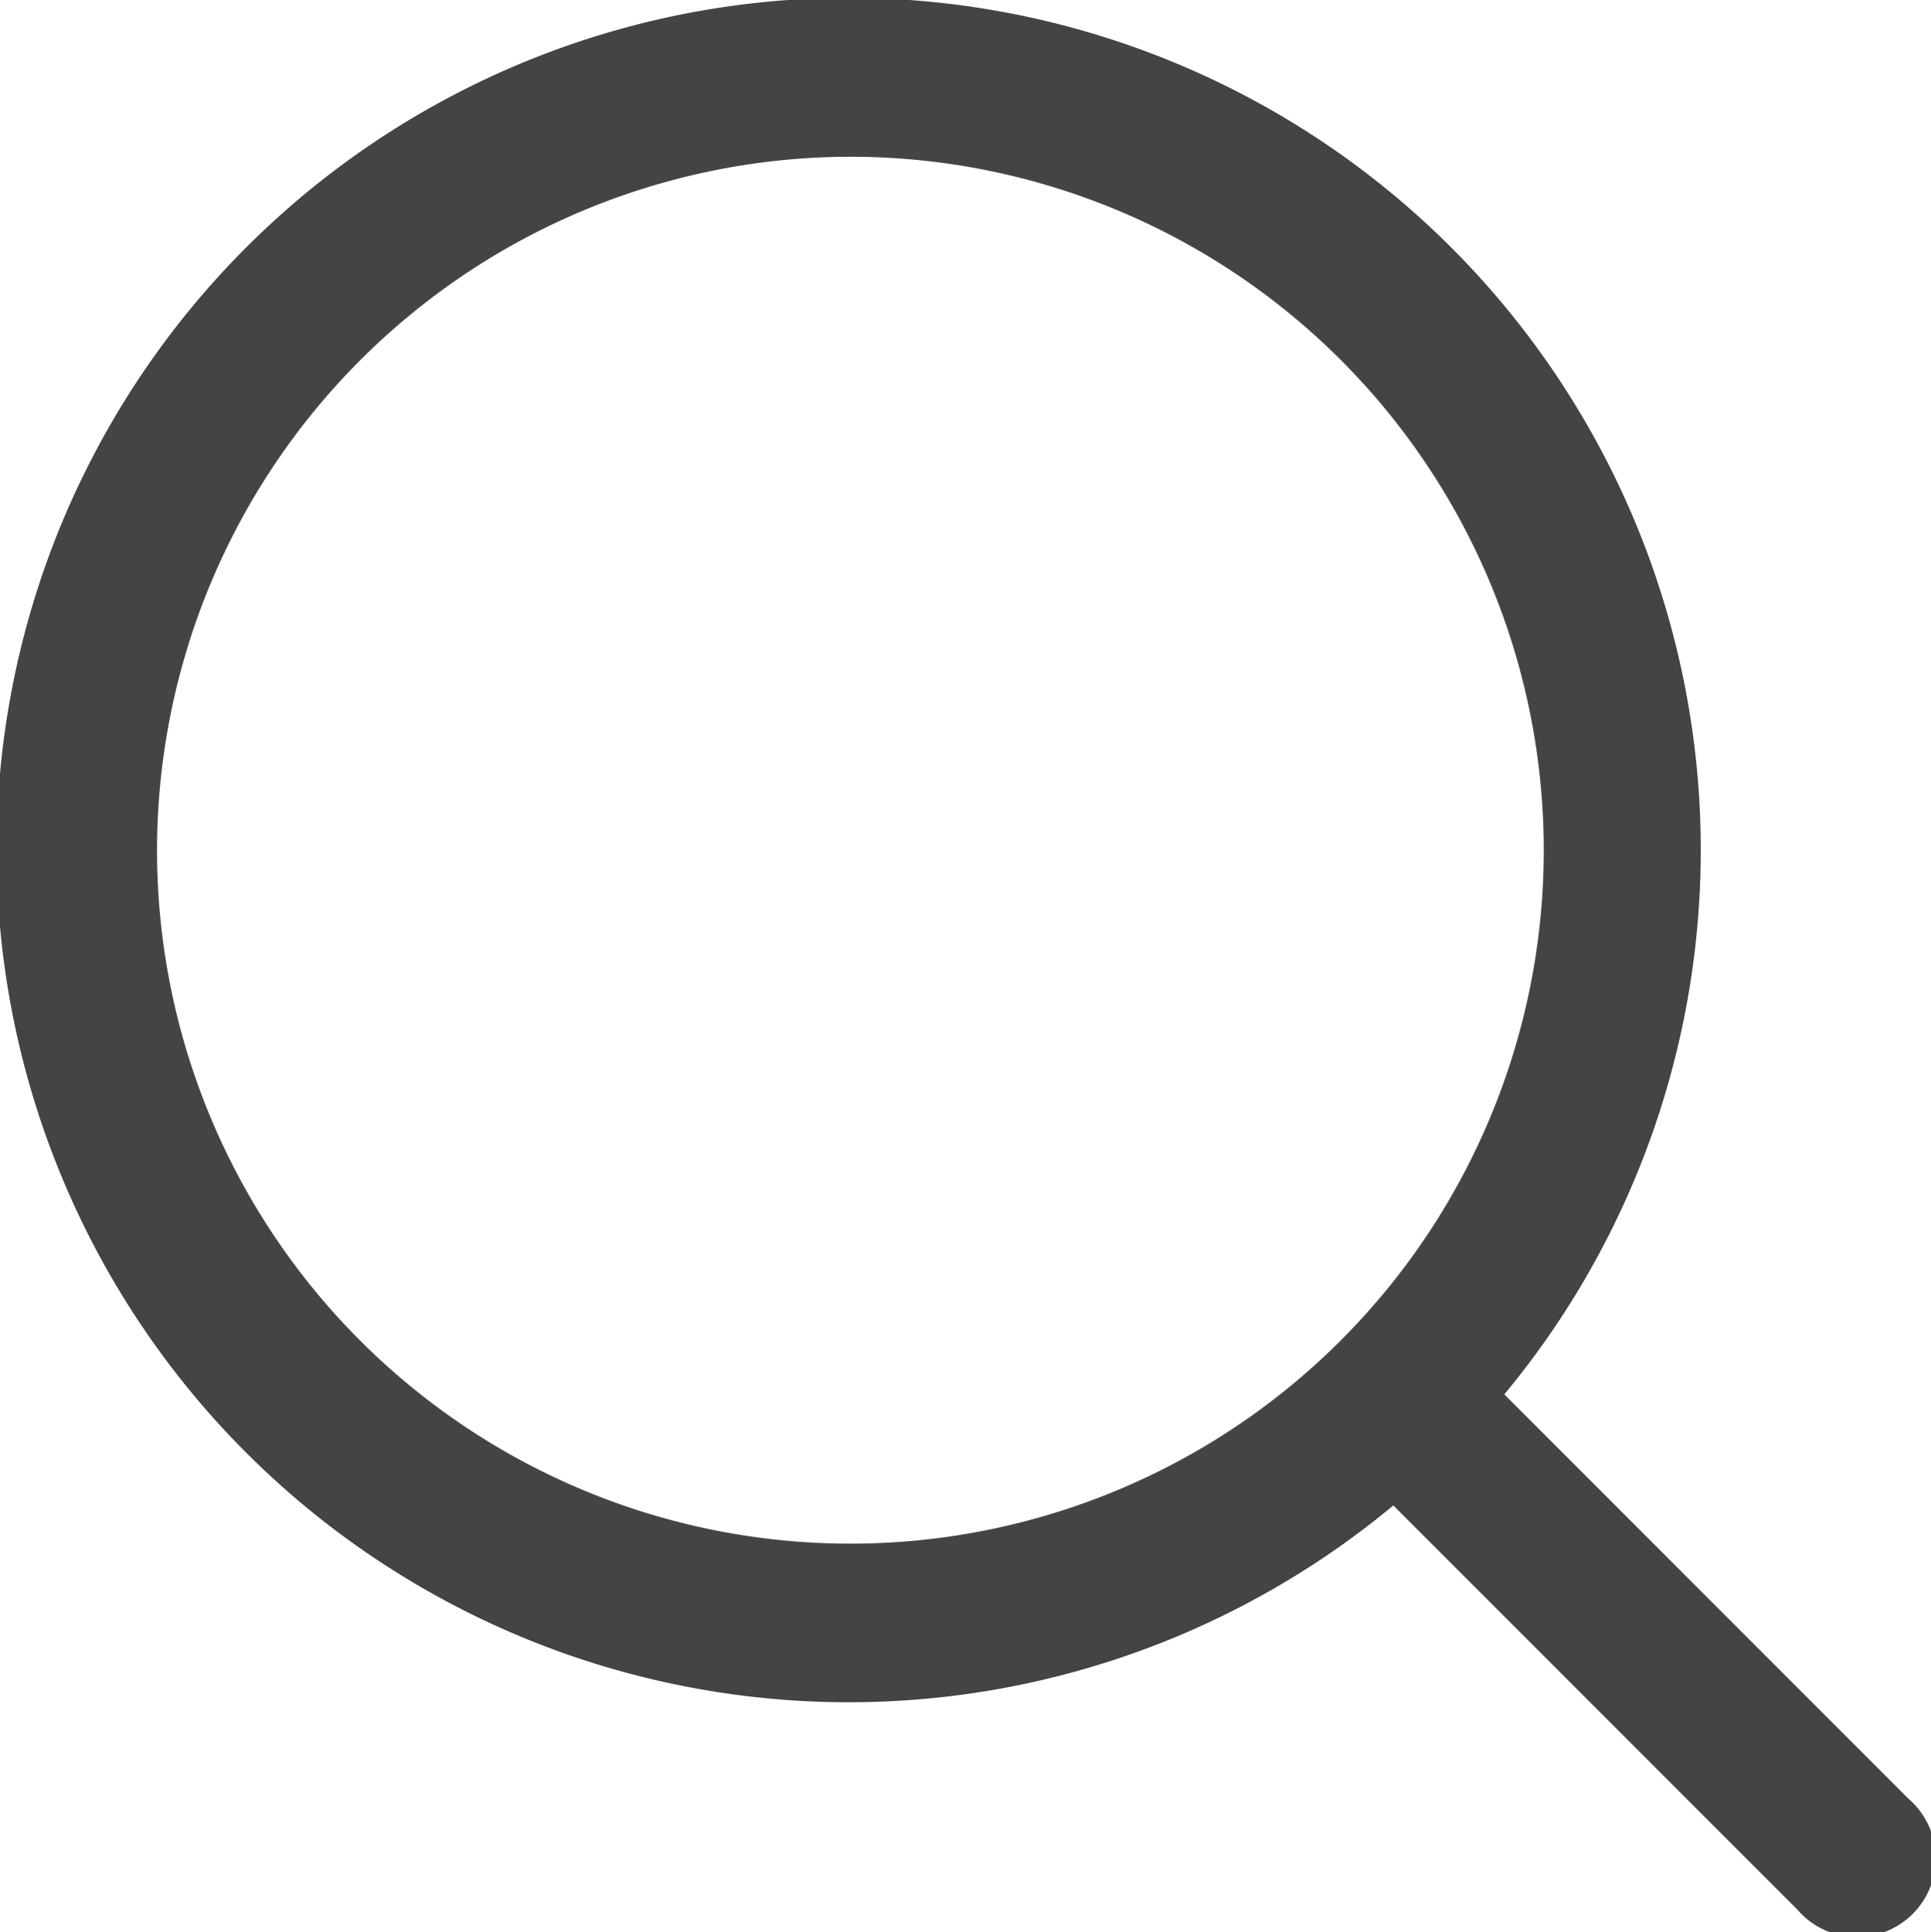
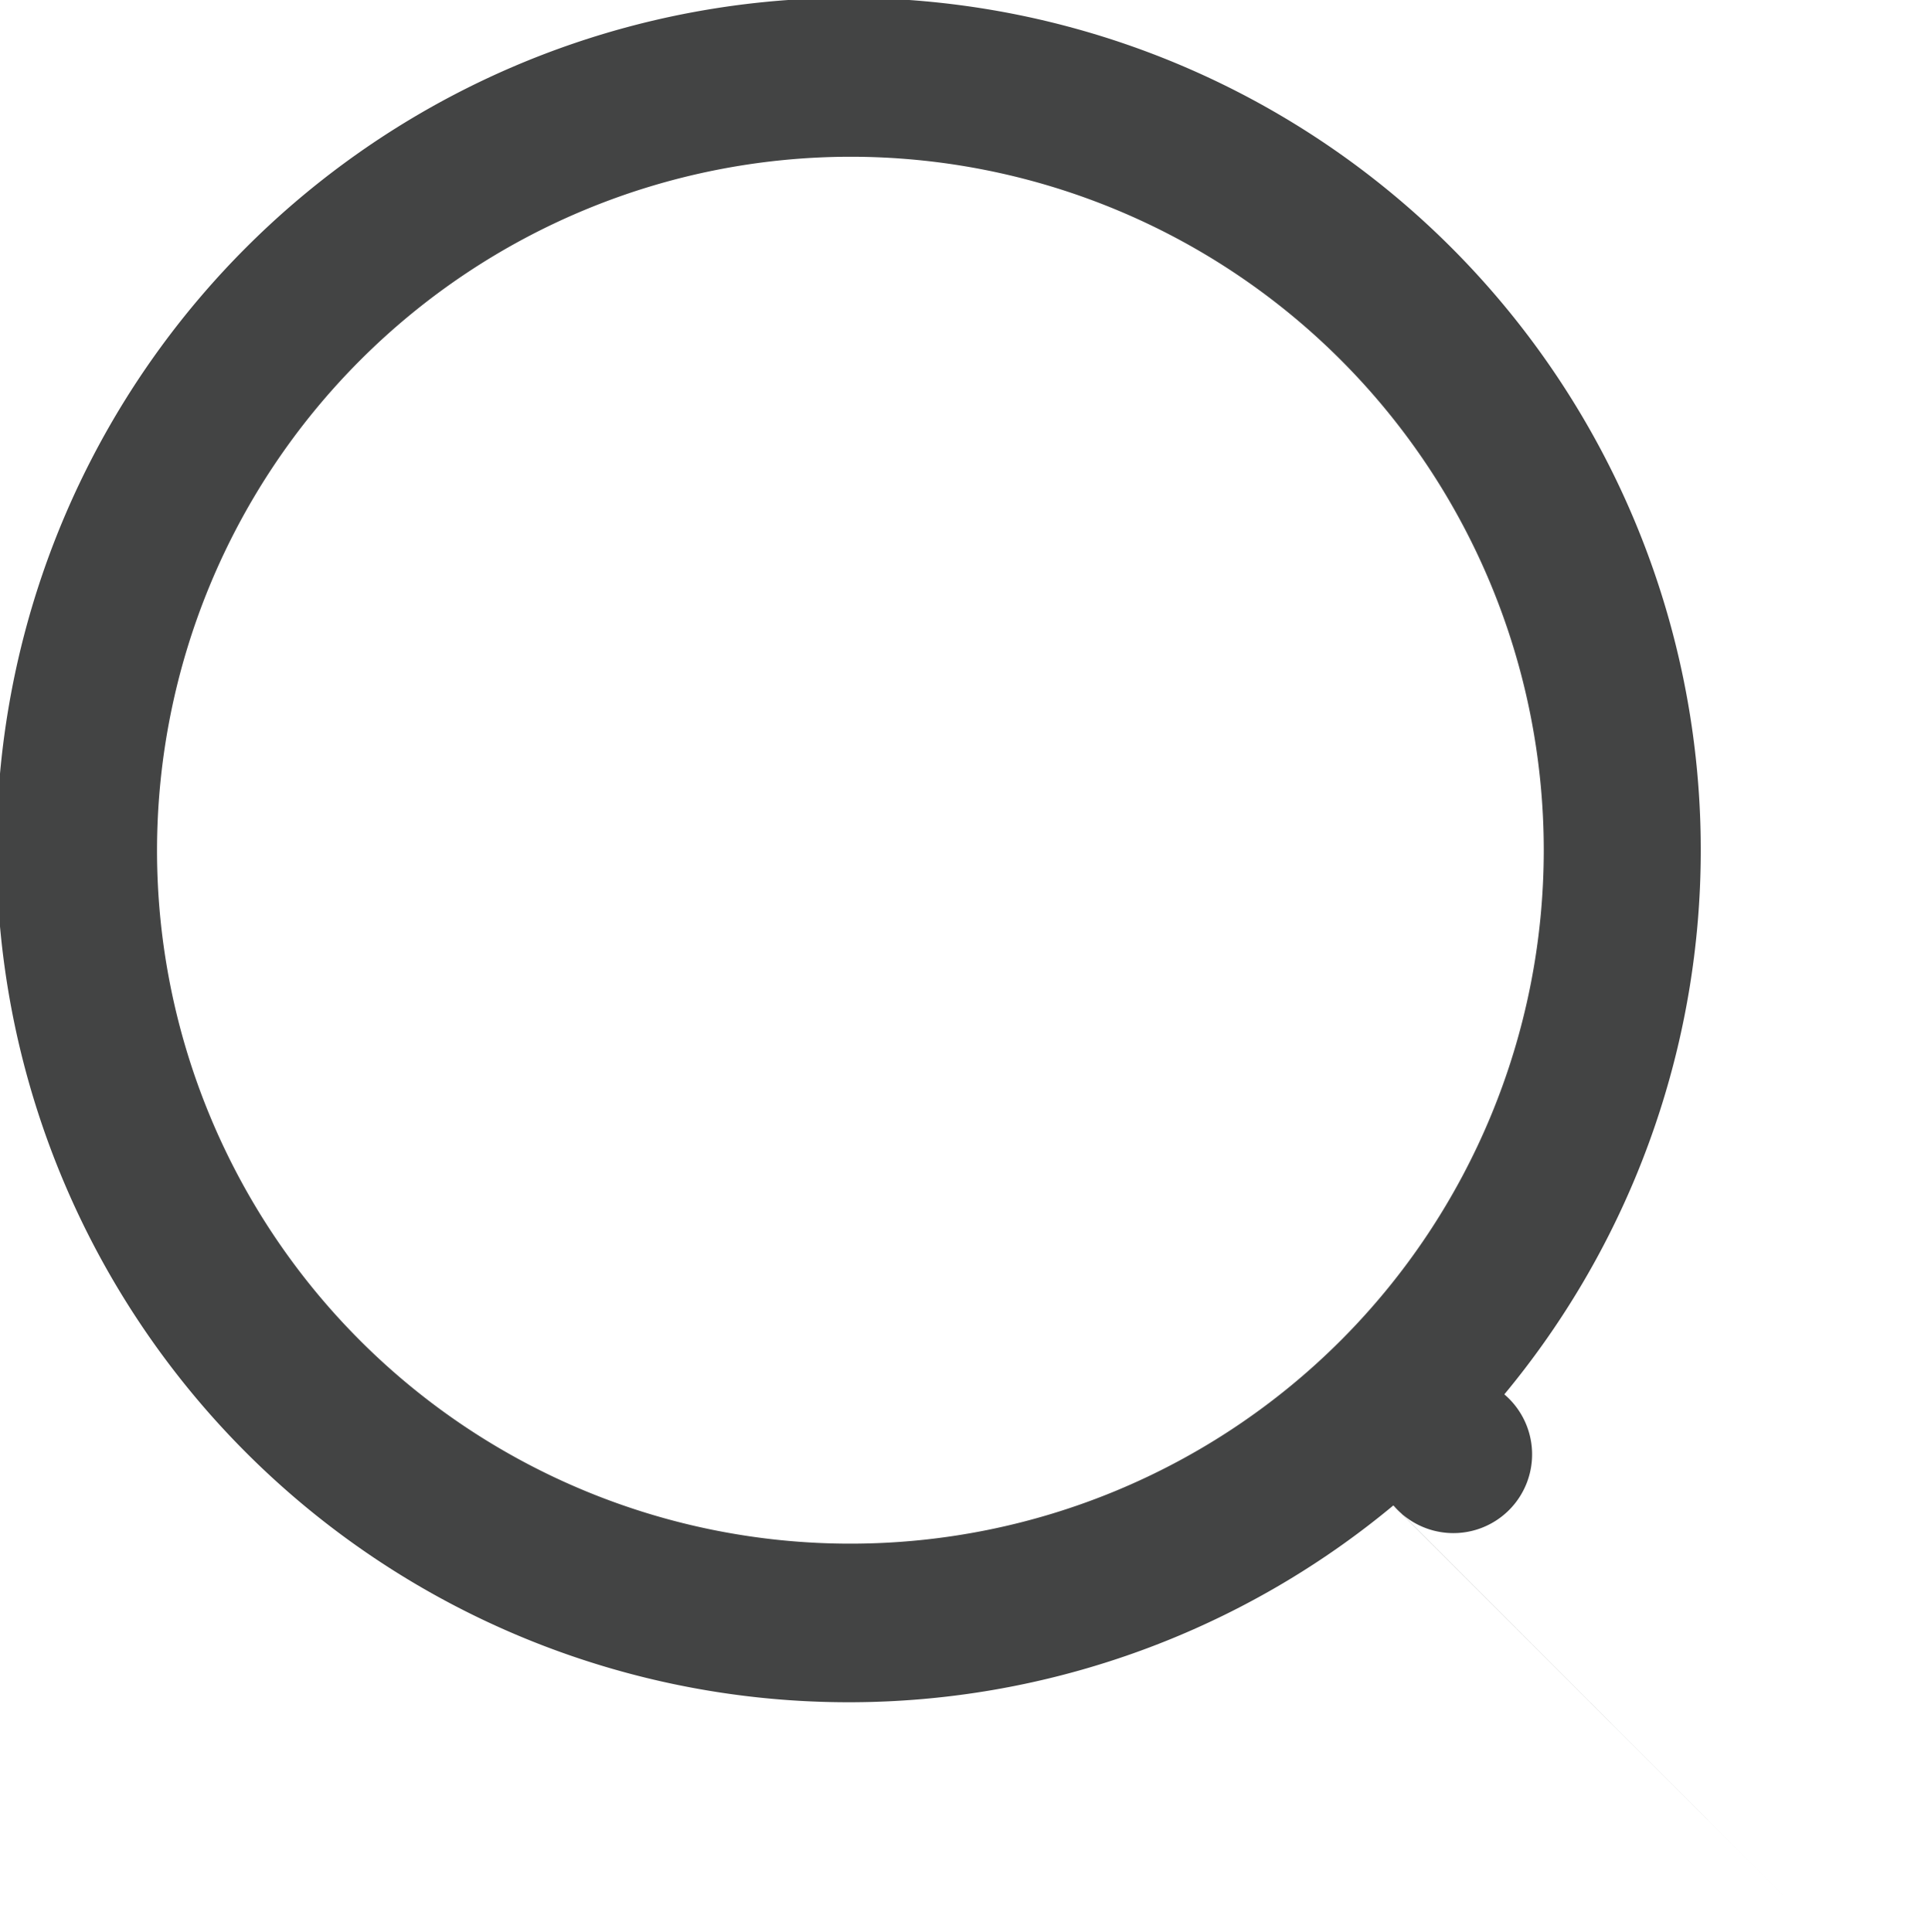
<svg xmlns="http://www.w3.org/2000/svg" width="26.983" height="26.999" viewBox="0 0 26.983 26.999">
-   <path id="Forma_1" data-name="Forma 1" d="M1386.111,91.676l-5.641-5.642a11.907,11.907,0,1,1,1.551-1.552l5.64,5.643a1.1,1.1,0,1,1-1.55,1.551ZM1363.194,76.89a9.689,9.689,0,1,0,9.688-9.7A9.7,9.7,0,0,0,1363.194,76.89Z" transform="translate(-1361 -65)" fill="#434444" />
+   <path id="Forma_1" data-name="Forma 1" d="M1386.111,91.676l-5.641-5.642a11.907,11.907,0,1,1,1.551-1.552a1.1,1.1,0,1,1-1.55,1.551ZM1363.194,76.89a9.689,9.689,0,1,0,9.688-9.7A9.7,9.7,0,0,0,1363.194,76.89Z" transform="translate(-1361 -65)" fill="#434444" />
</svg>